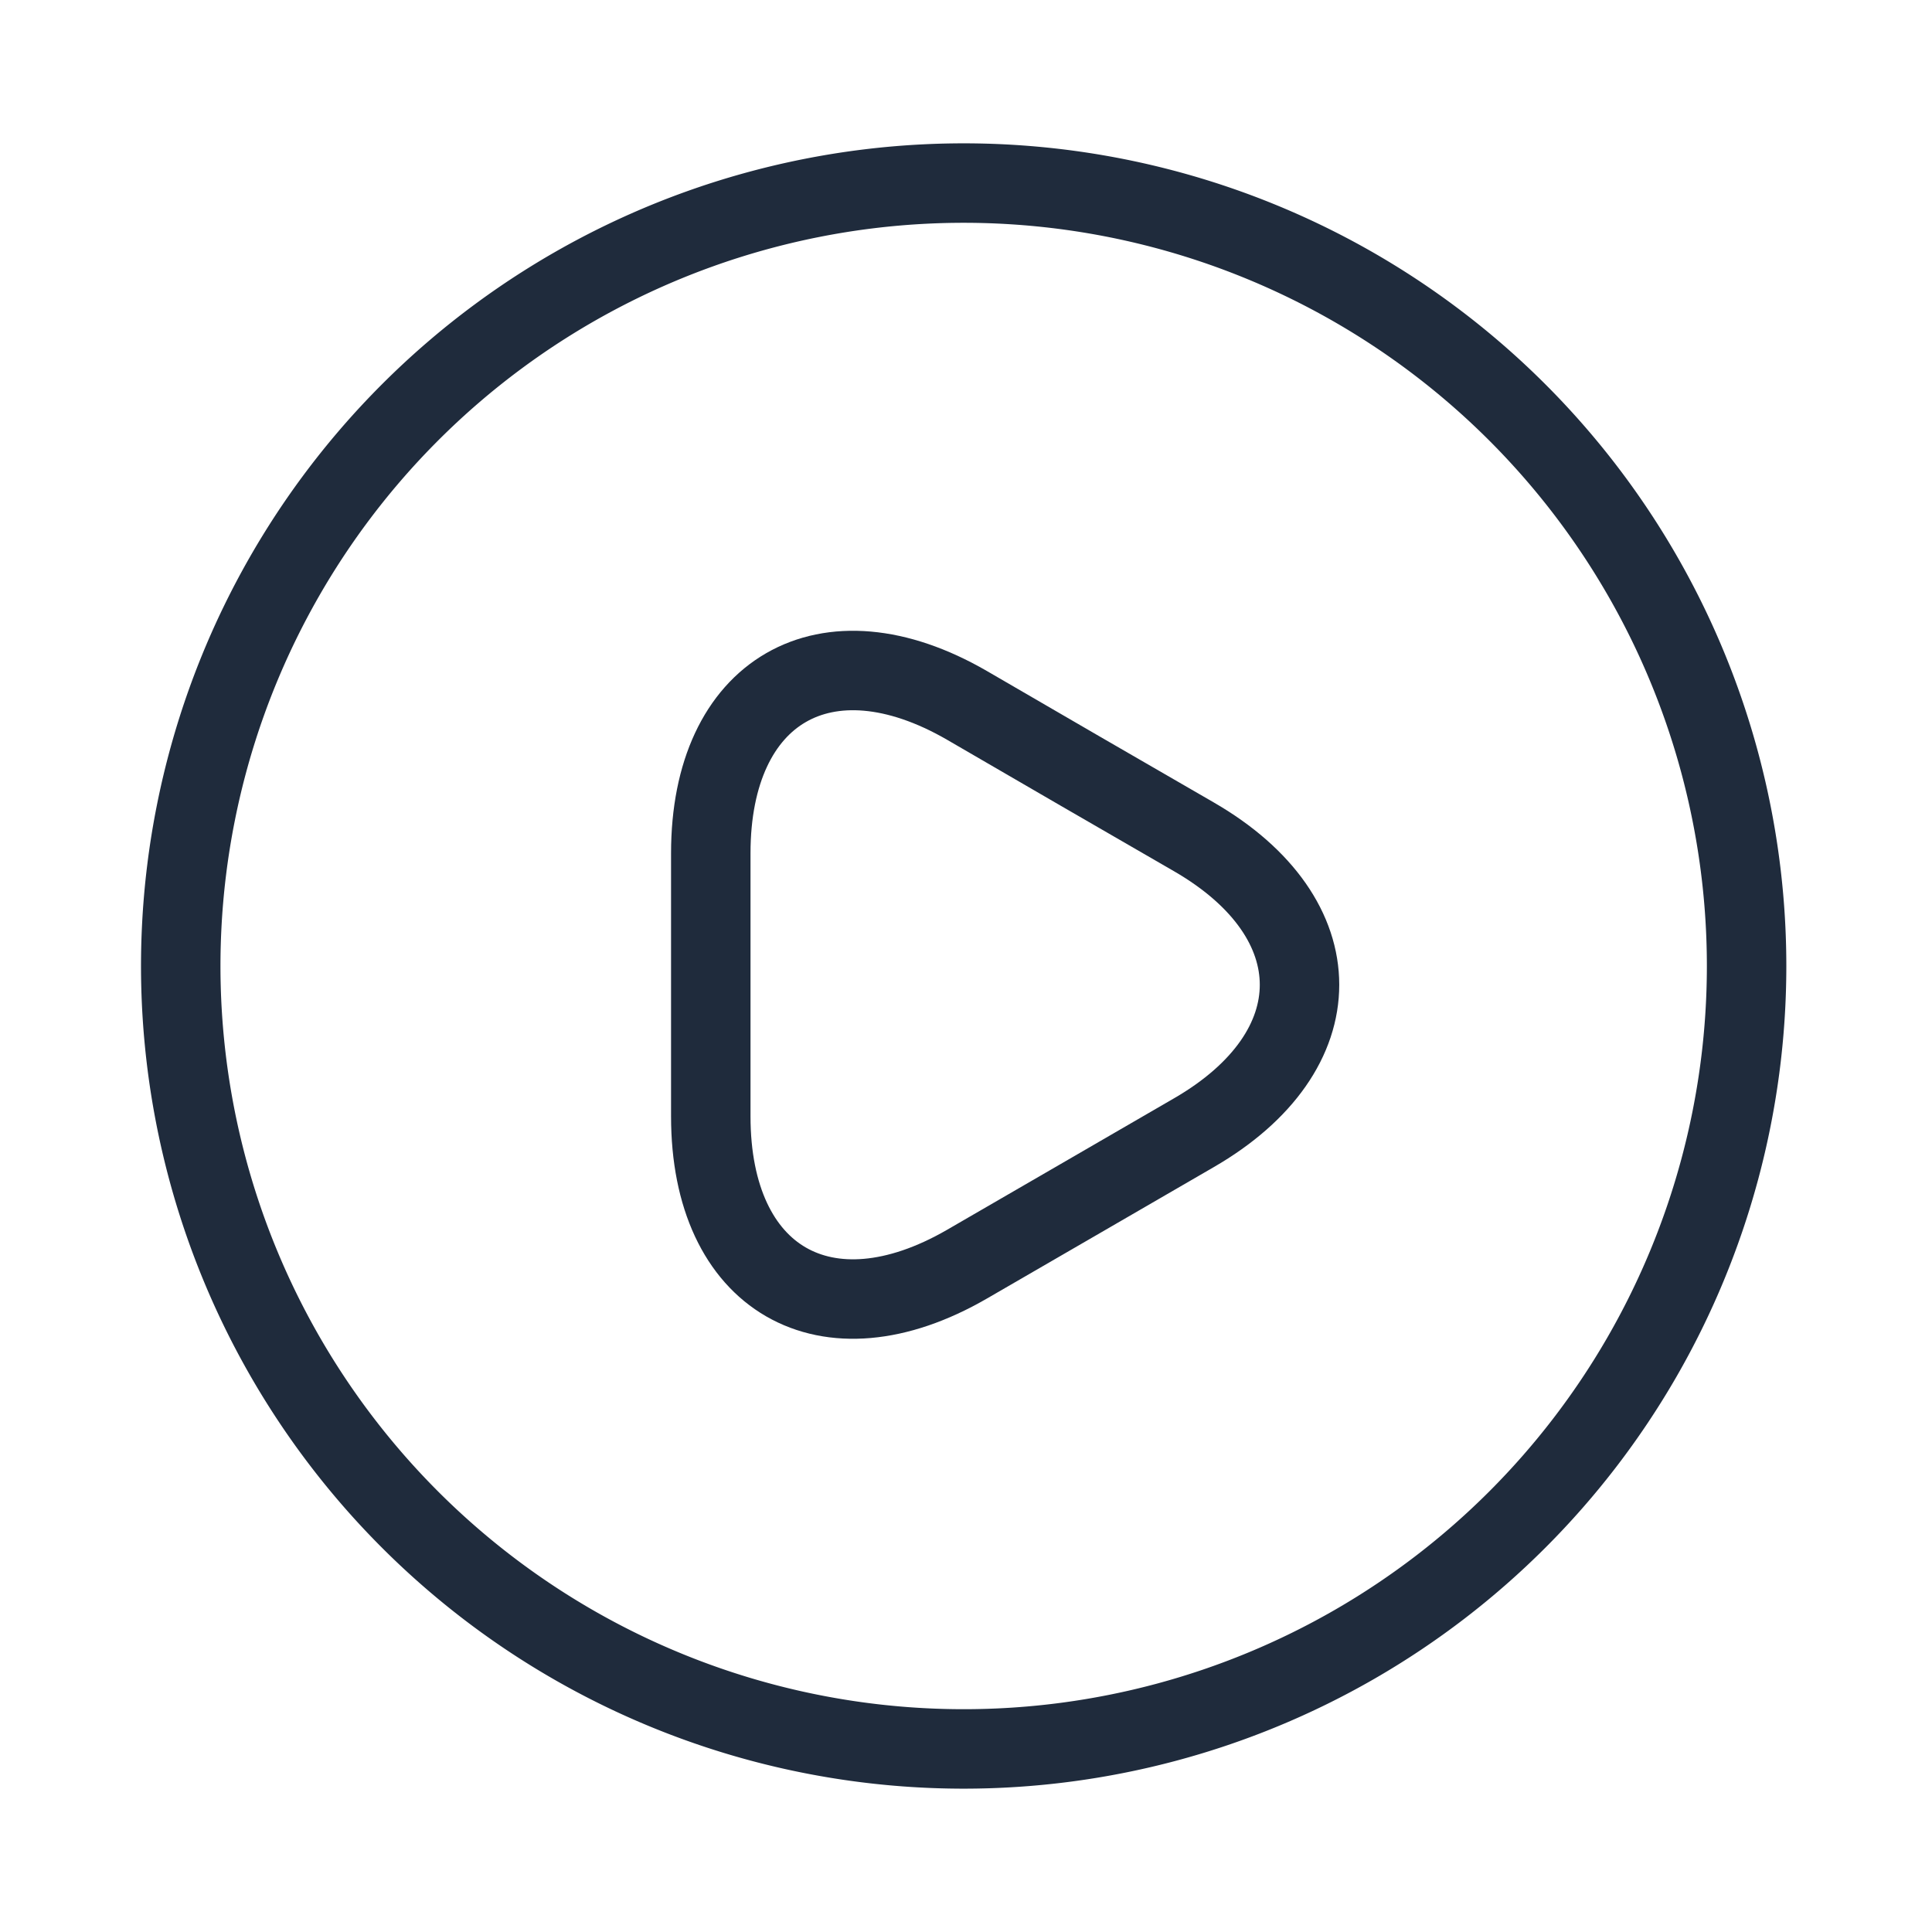
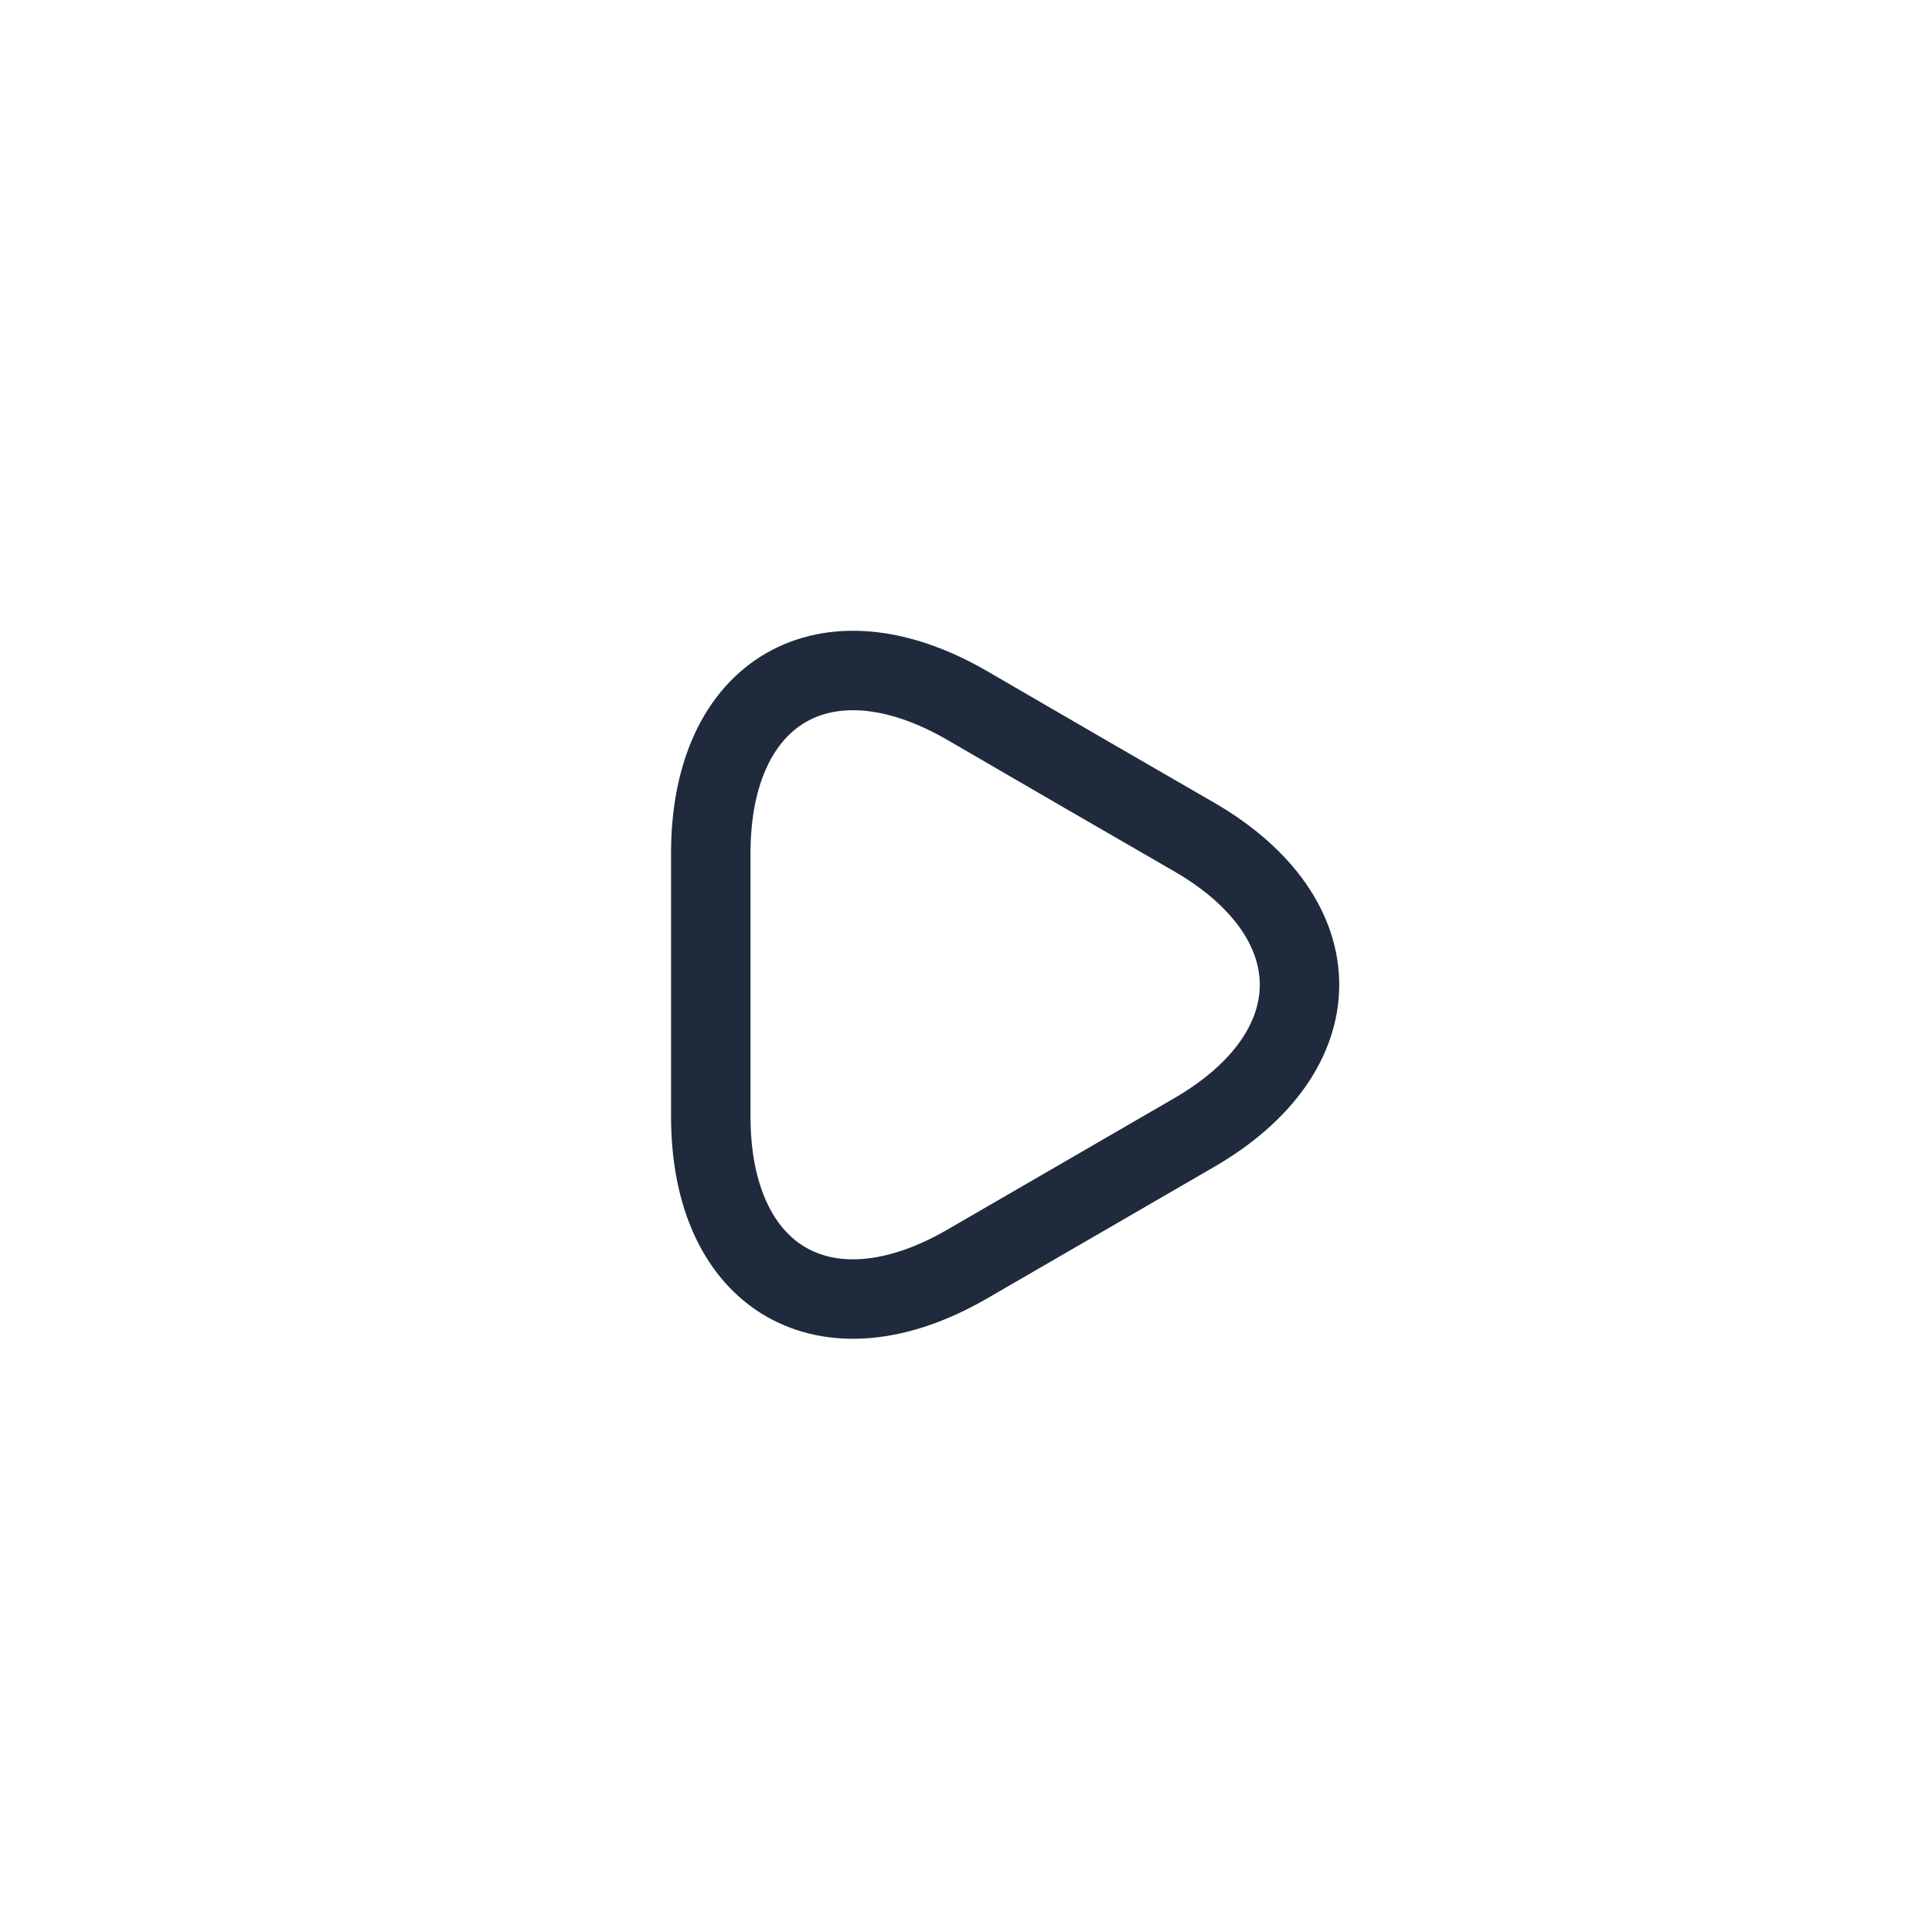
<svg xmlns="http://www.w3.org/2000/svg" width="36.472" height="36.472" viewBox="0 0 36.472 36.472">
  <g id="vuesax_linear_play-circle" data-name="vuesax/linear/play-circle" transform="translate(0.5 0.5)">
    <g id="vuesax_linear_play-circle-2" data-name="vuesax/linear/play-circle">
      <g id="play-circle">
-         <path id="Vector" d="M14.78,29.56A14.78,14.78,0,1,1,29.56,14.78,14.78,14.78,0,0,1,14.78,29.56Z" transform="translate(2.912 2.956)" fill="none" stroke="#1f2b3c" stroke-linecap="round" stroke-linejoin="round" stroke-width="1.5" stroke-dasharray="0 0" />
        <path id="Vector-2" data-name="Vector" d="M0,3.45C0,.375,2.173-.881,4.833.656L6.976,1.9,9.119,3.139c2.66,1.537,2.66,4.05,0,5.587L6.976,9.968,4.833,11.209C2.173,12.746,0,11.49,0,8.416V3.45Z" transform="translate(12.918 12.158)" fill="none" stroke="#1f2b3c" stroke-linecap="round" stroke-linejoin="round" stroke-width="1.5" stroke-dasharray="0 0" />
-         <path id="Vector-3" data-name="Vector" d="M35.472,0V35.472H0V0Z" fill="none" stroke="#1f2b3c" stroke-width="1" opacity="0" />
      </g>
    </g>
  </g>
</svg>